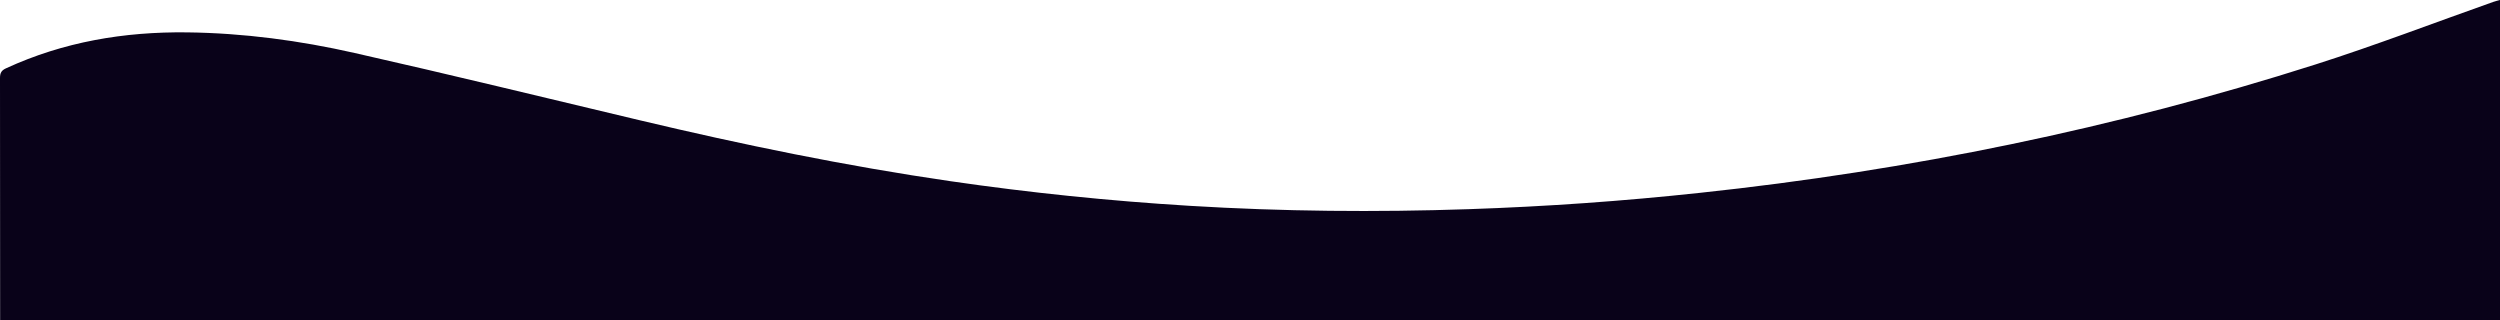
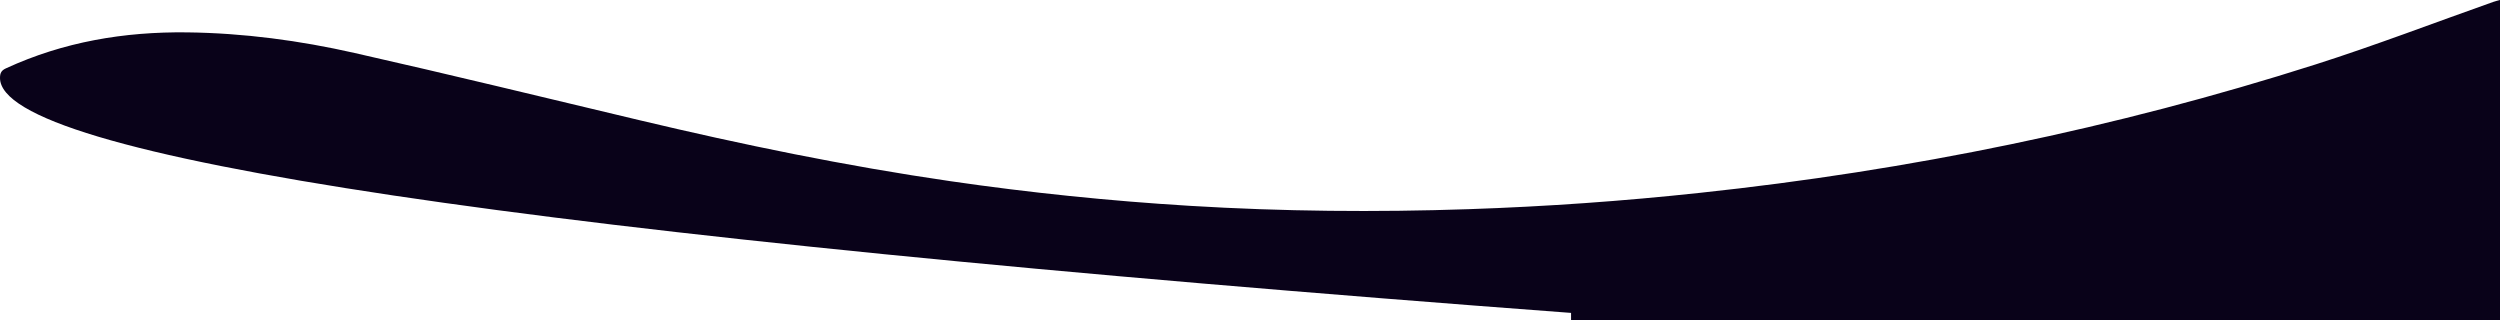
<svg xmlns="http://www.w3.org/2000/svg" viewBox="0 0 1919.07 245.78">
  <defs>
    <style>.cls-1{fill:#090219;}</style>
  </defs>
  <g id="Слой_2" data-name="Слой 2">
    <g id="Слой_1-2" data-name="Слой 1">
-       <path class="cls-1" d="M1919.07,245.78l-713.08,0H.1v-5.59Q.1,150,0,59.83C0,55.91,1.14,54,4.72,52.39,48.82,32.1,95.34,24.27,143.58,24.85c43.47.52,86.39,6.26,128.63,15.82,73,16.5,145.69,34.23,218.48,51.55,79,18.79,158.47,35.17,238.87,46.86Q821,152.39,913.3,158c71.38,4.35,142.81,5,214.26,2.56q88.89-3,177.34-12.53c160.8-17.16,318.47-49.44,472.54-98.55,45.91-14.63,91-31.94,136.42-48,1.7-.6,3.47-1,5.21-1.5Z" />
+       <path class="cls-1" d="M1919.07,245.78l-713.08,0v-5.59Q.1,150,0,59.83C0,55.91,1.14,54,4.72,52.39,48.82,32.1,95.34,24.27,143.58,24.85c43.47.52,86.39,6.26,128.63,15.82,73,16.5,145.69,34.23,218.48,51.55,79,18.79,158.47,35.17,238.87,46.86Q821,152.39,913.3,158c71.38,4.35,142.81,5,214.26,2.56q88.89-3,177.34-12.53c160.8-17.16,318.47-49.44,472.54-98.55,45.91-14.63,91-31.94,136.42-48,1.7-.6,3.47-1,5.21-1.5Z" />
    </g>
  </g>
</svg>